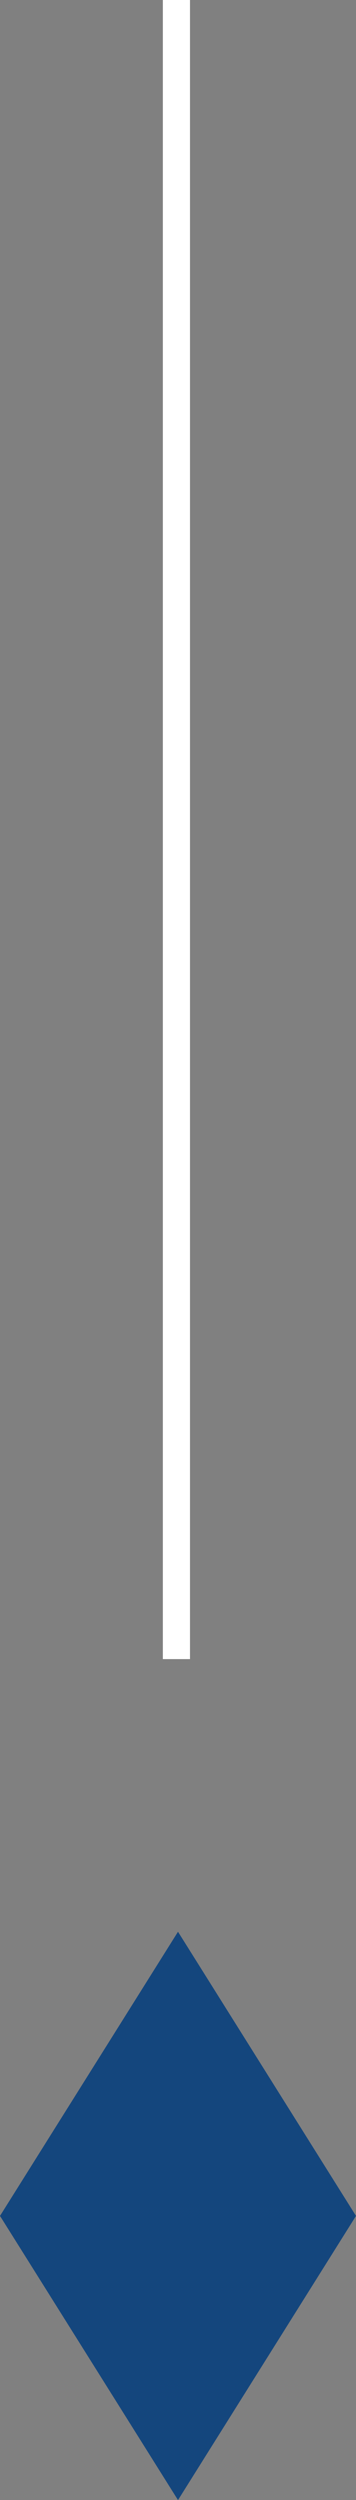
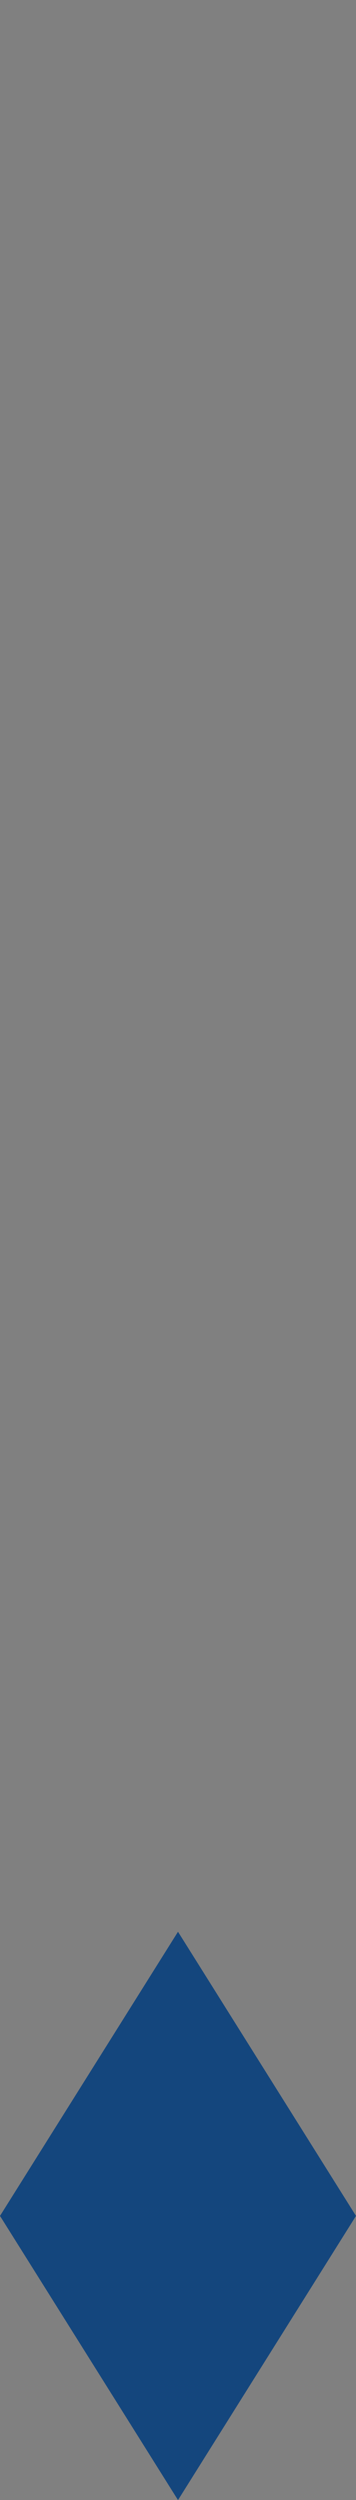
<svg xmlns="http://www.w3.org/2000/svg" width="13.116" height="91.917" viewBox="0 0 13.116 91.917">
  <rect x="0" y="0" width="13.116" height="91.917" fill="#808080" stroke="none" />
  <g transform="translate(-953 -861.5)">
-     <line y2="61" transform="translate(959.5 861.5)" fill="none" stroke="#fff" stroke-width="1" />
    <path d="M-340.694,351.1l-6.558,10.448,6.558,10.448,6.558-10.448Z" transform="translate(1300.252 581.424)" fill="#14467d" />
  </g>
</svg>